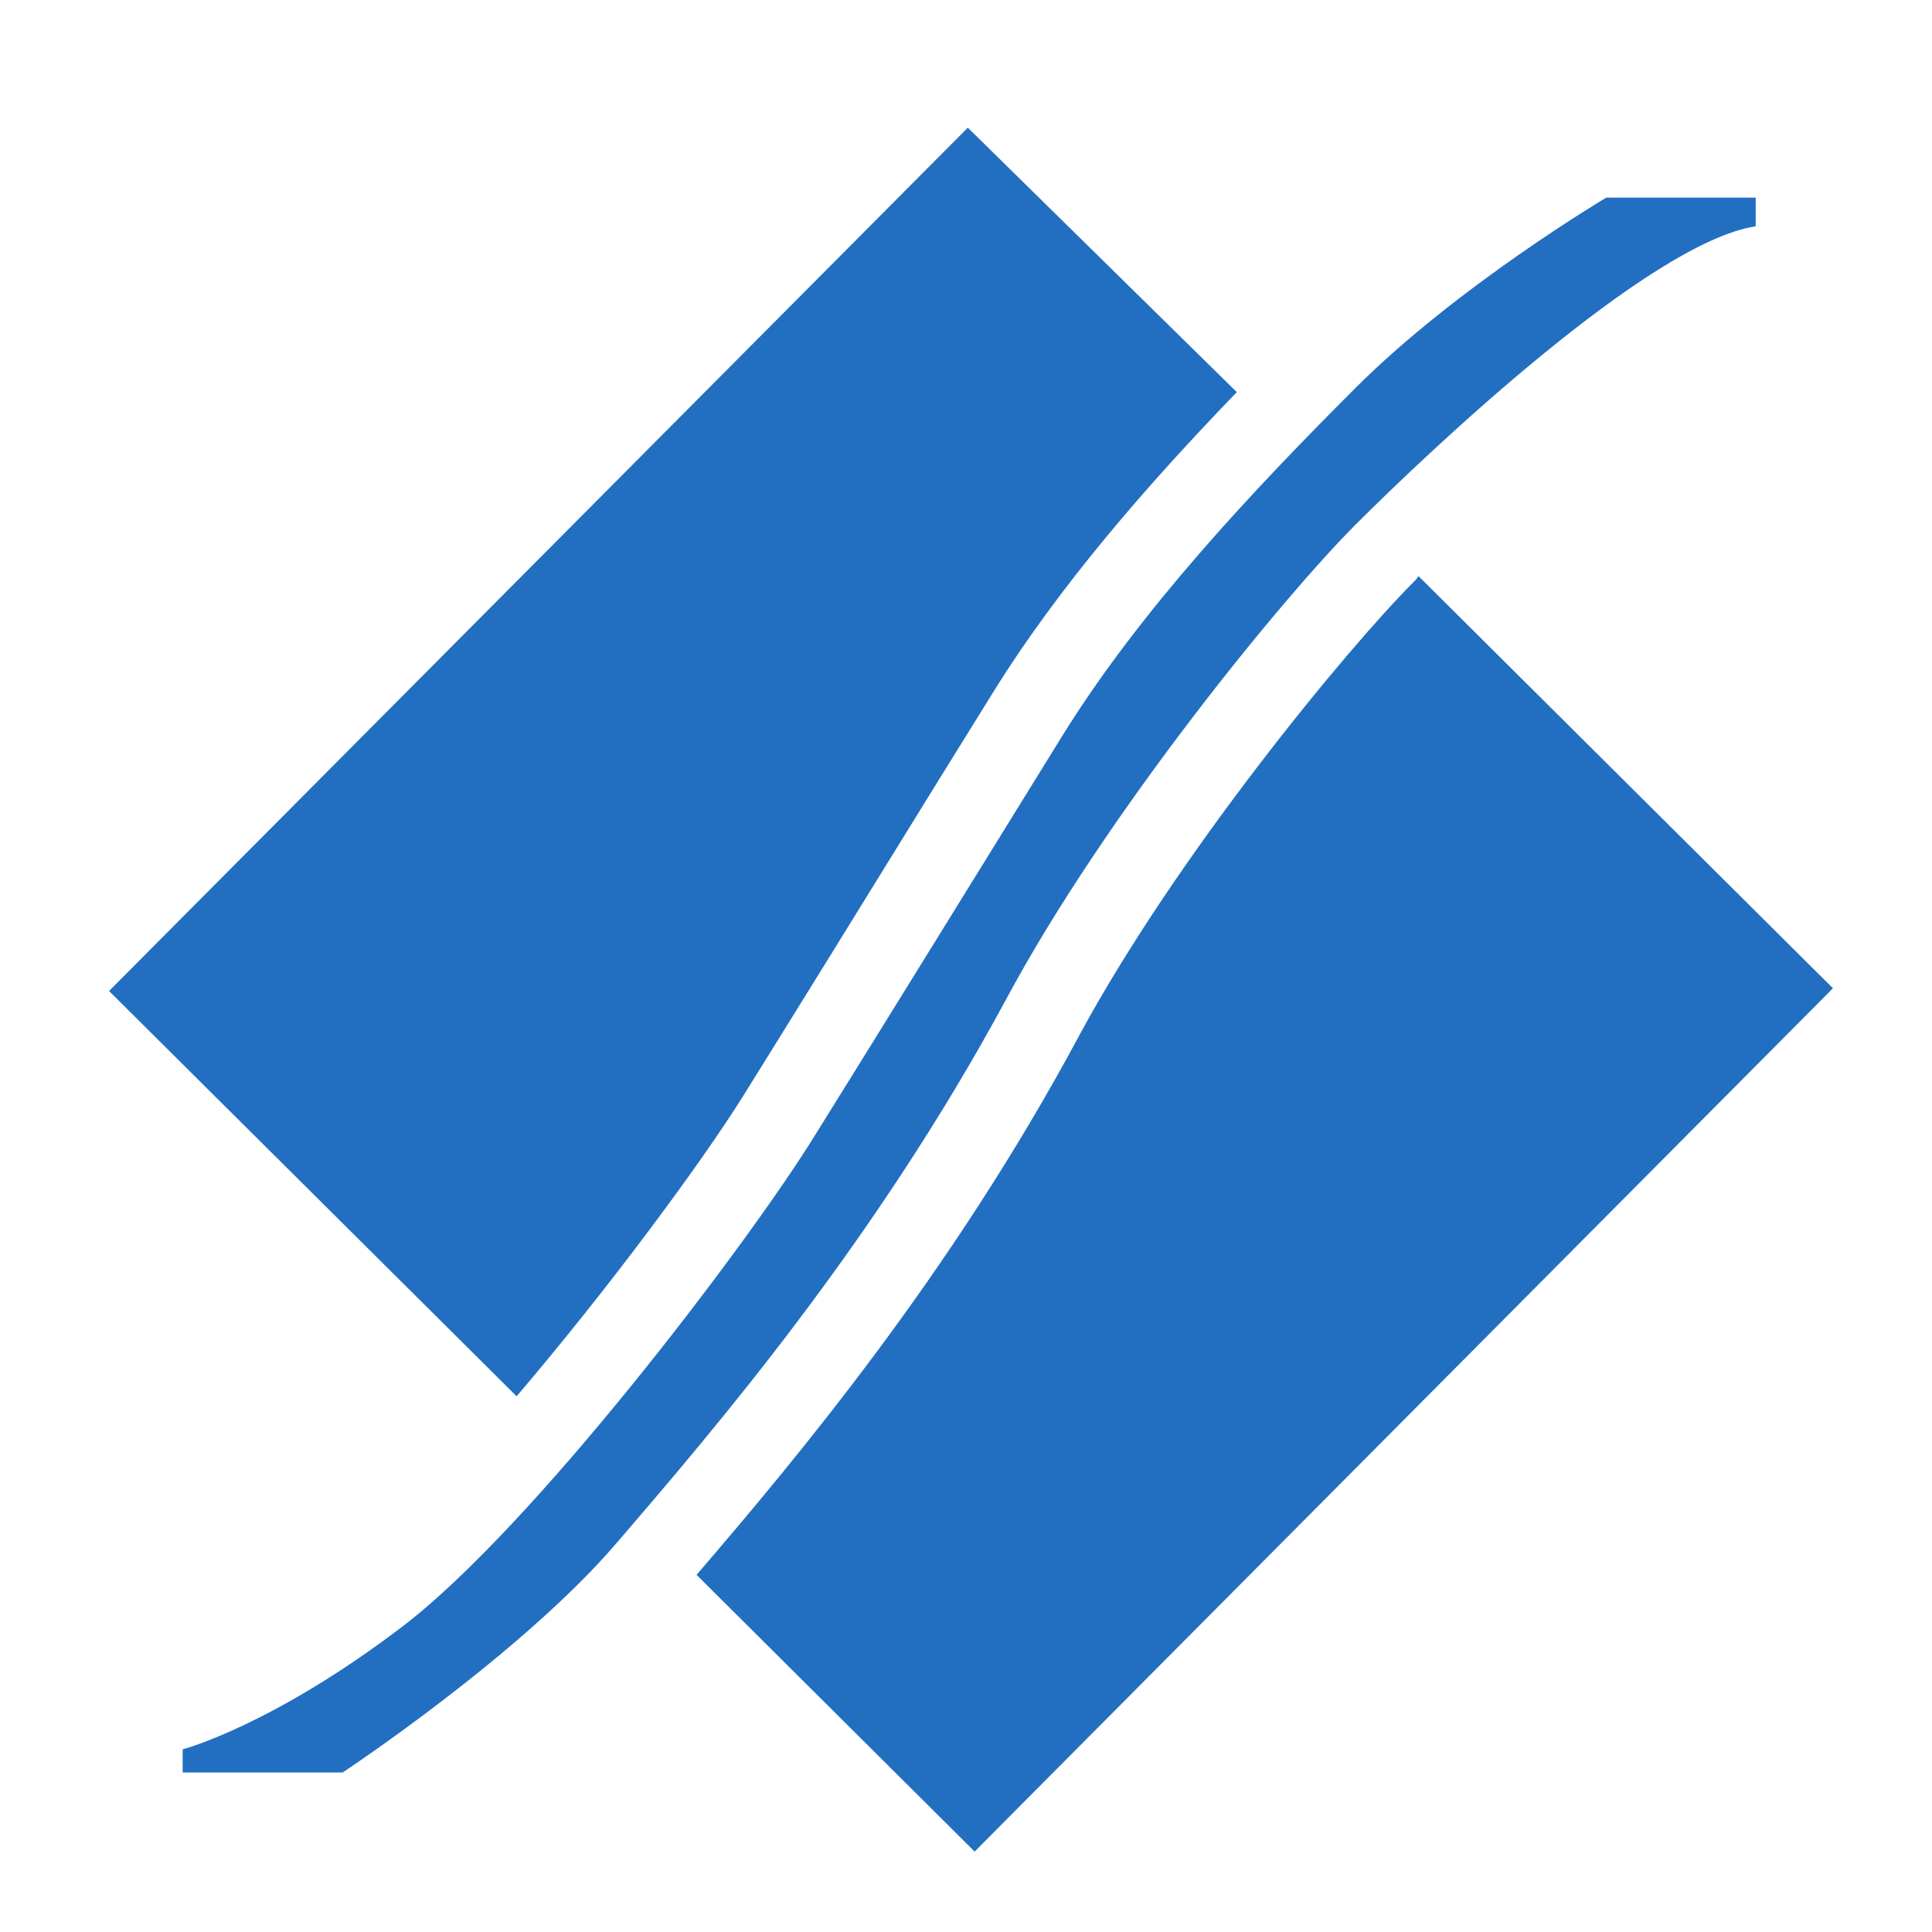
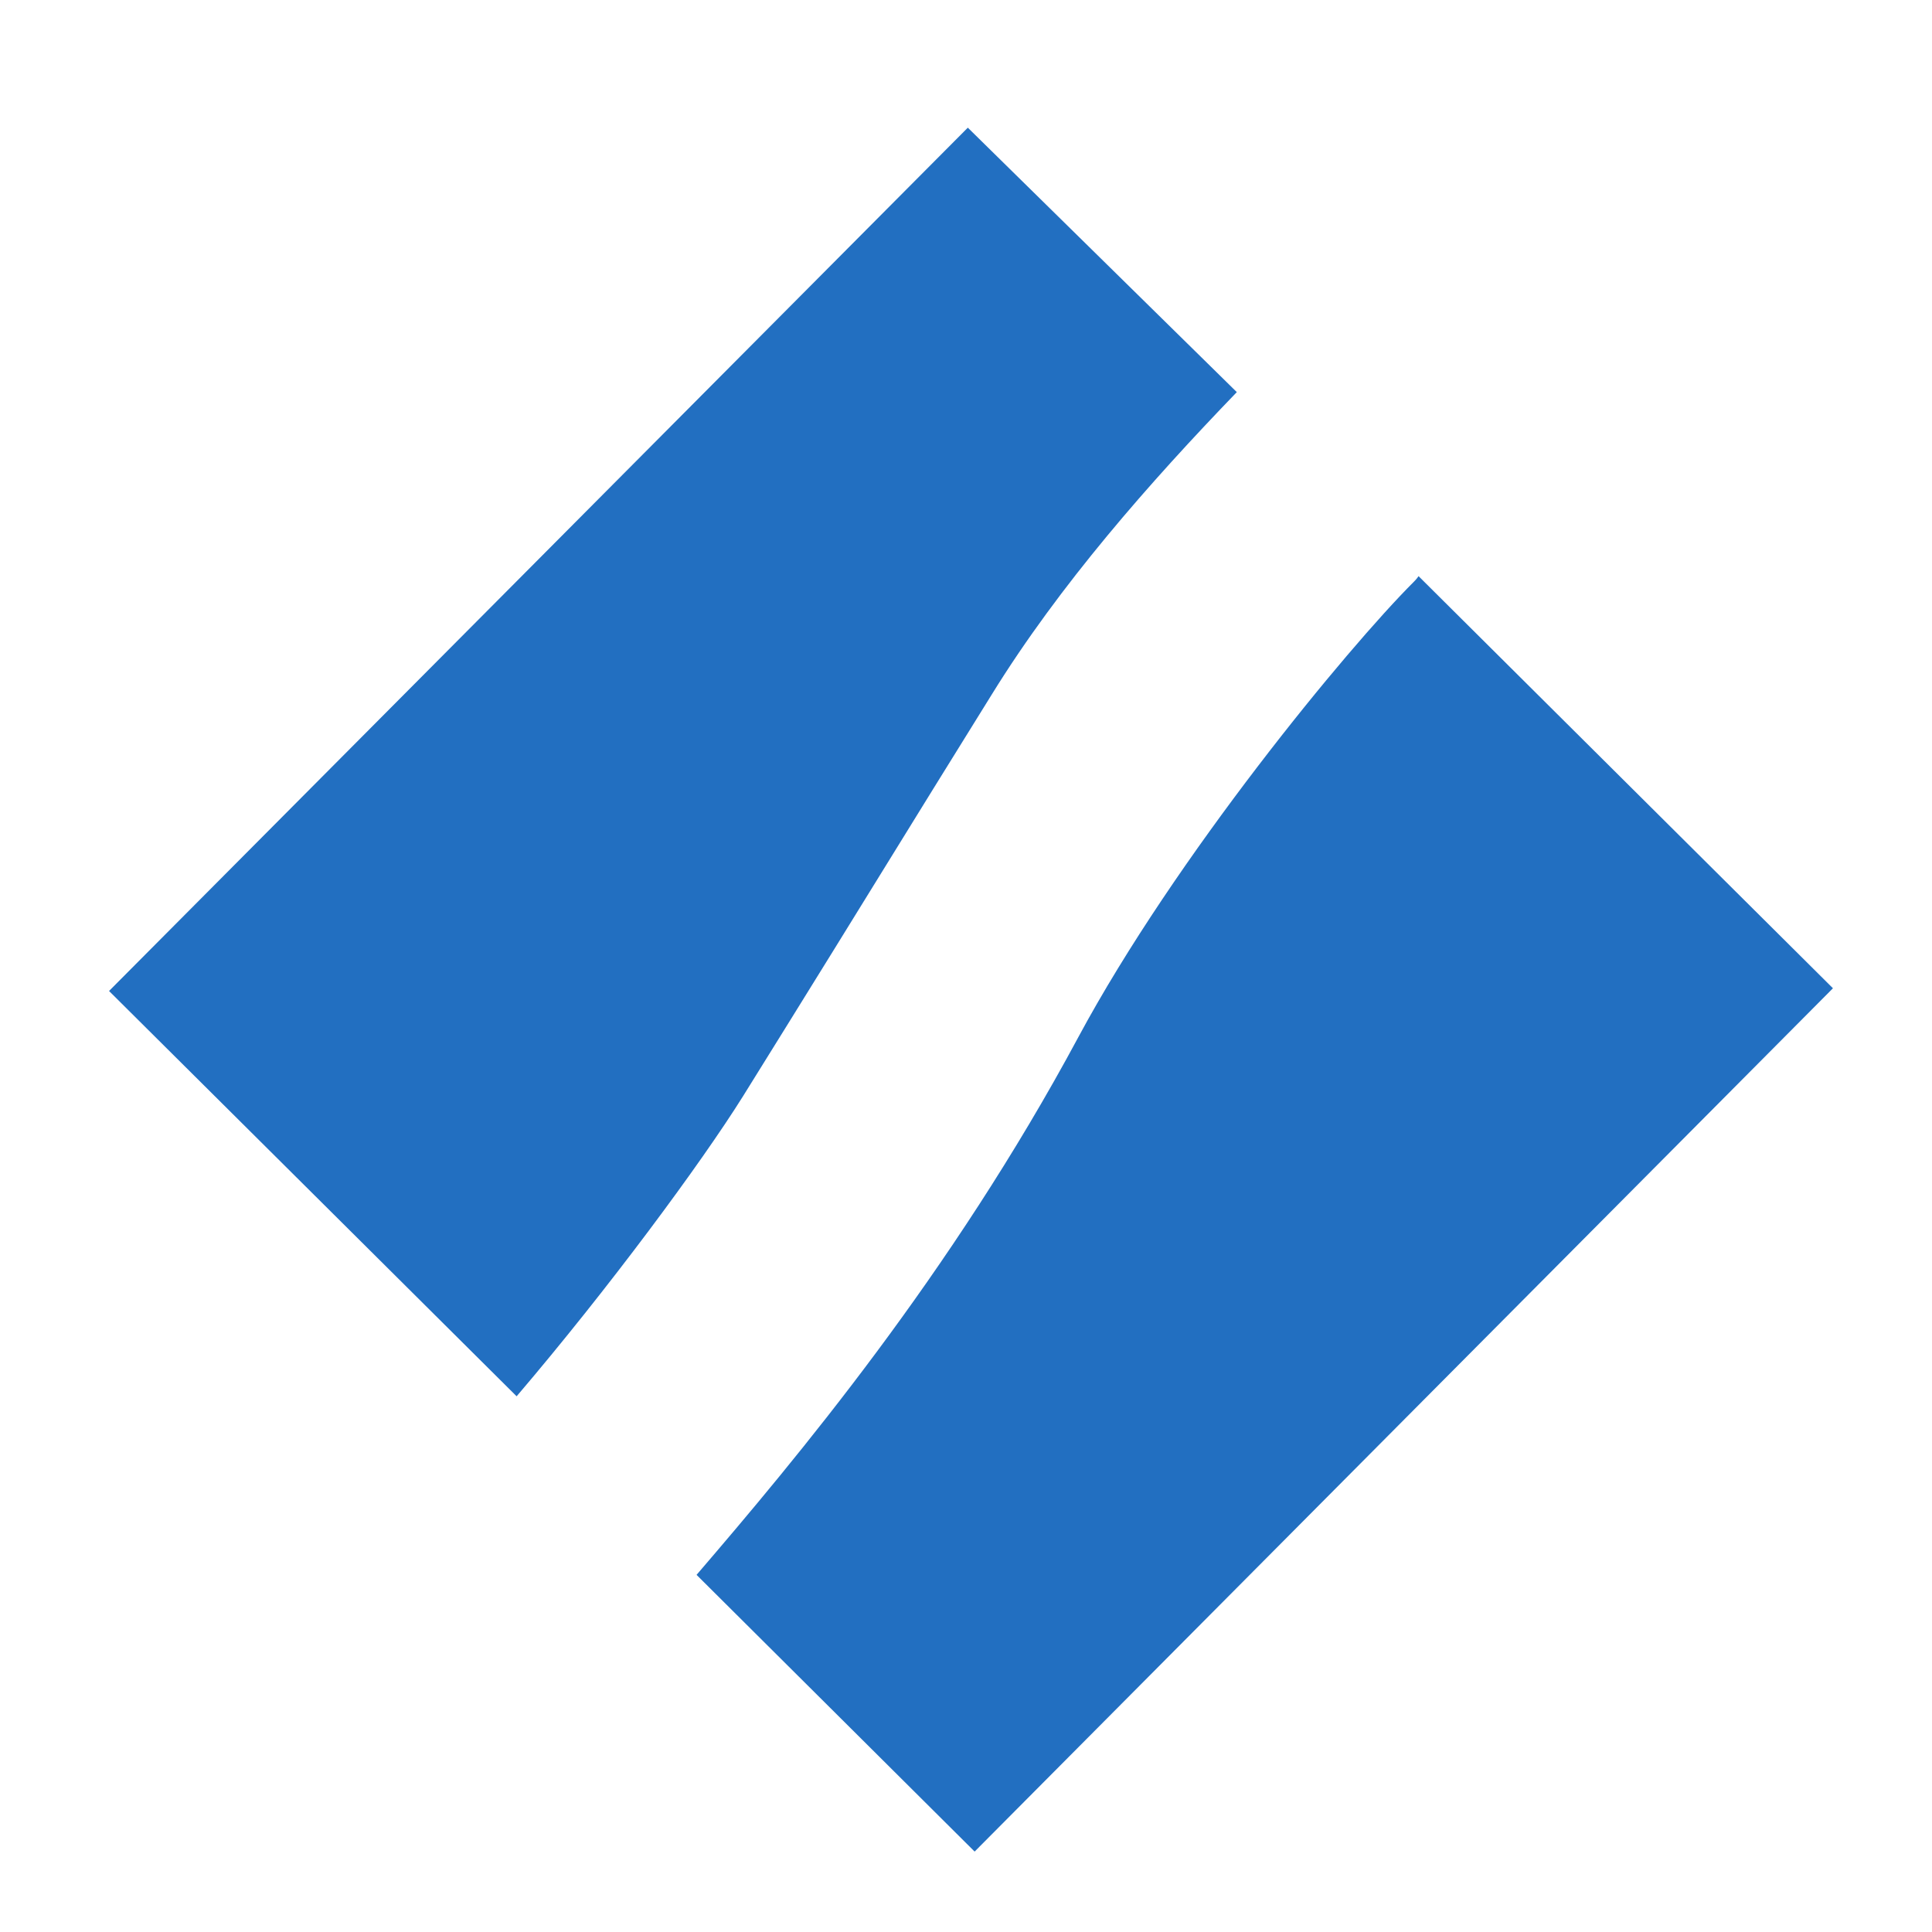
<svg xmlns="http://www.w3.org/2000/svg" version="1.1" id="Ebene_1" x="0px" y="0px" viewBox="0 0 425.2 425.2" style="enable-background:new 0 0 425.2 425.2;" xml:space="preserve">
  <style type="text/css">
	.st0{fill:#226FC1;}
</style>
  <g>
-     <path class="st0" d="M40.2,390.1h35.2c0,0,39.1-25.8,60.3-50.5s56.8-66,85.8-119.8c22.1-41.1,61-88.5,76.9-104.4s64.5-62,88-65.6   v-6.3h-32.9c0,0-32.7,19.4-55.2,41.9s-47.4,48.9-64.6,76.7c-17.2,27.8-39.9,64.6-54.8,88.5s-61.9,85.8-90.5,107.5   C59.7,379.9,40.2,385,40.2,385V390.1z" />
-   </g>
+     </g>
  <path class="st0" d="M163.5,241.3c11.4-18.3,27.6-44.5,41.9-67.7l12.9-20.8c14.9-24.1,34.7-46.6,53.9-66.5L213,28.1l-189,190  l89.7,89.2C134,283.5,154.3,256,163.5,241.3z" />
  <path class="st0" d="M311.1,128.1c-14.6,14.6-52.4,60.4-73.8,100.2c-28.1,52.3-62.2,92.9-84,118.3l61.2,60.9l188.9-190l-91.2-90.7  C311.8,127.4,311.4,127.8,311.1,128.1z" />
</svg>